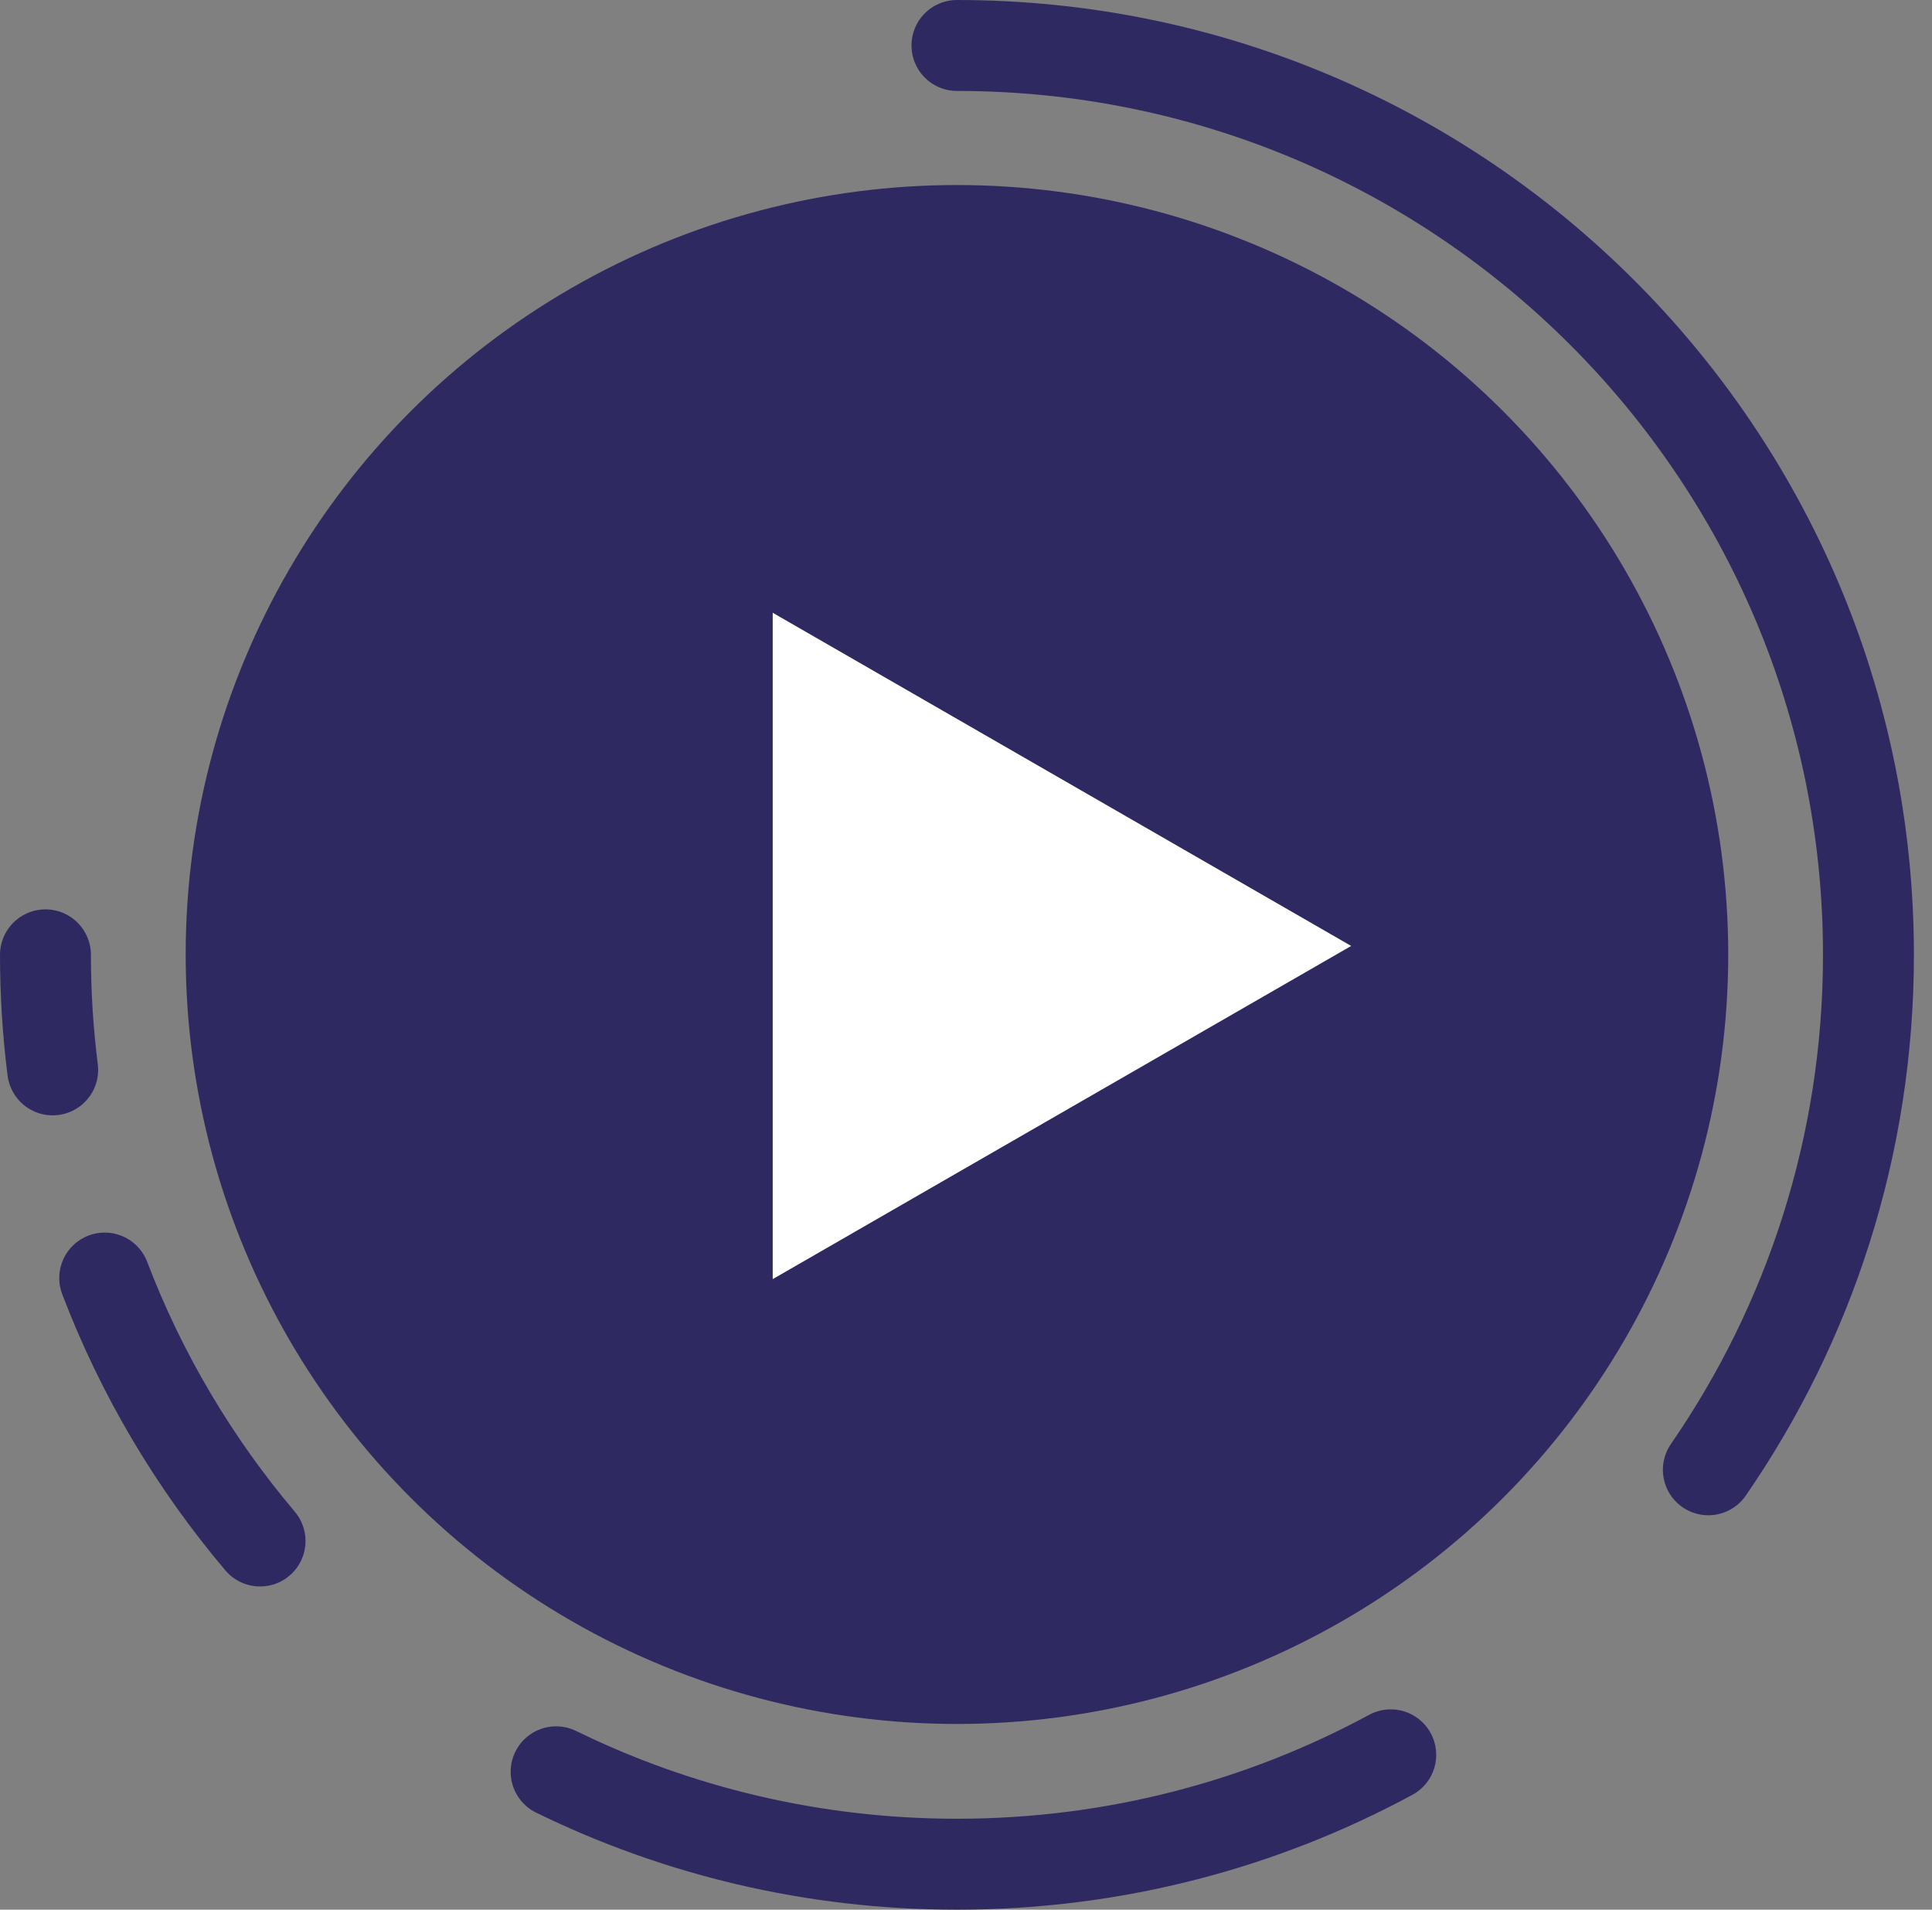
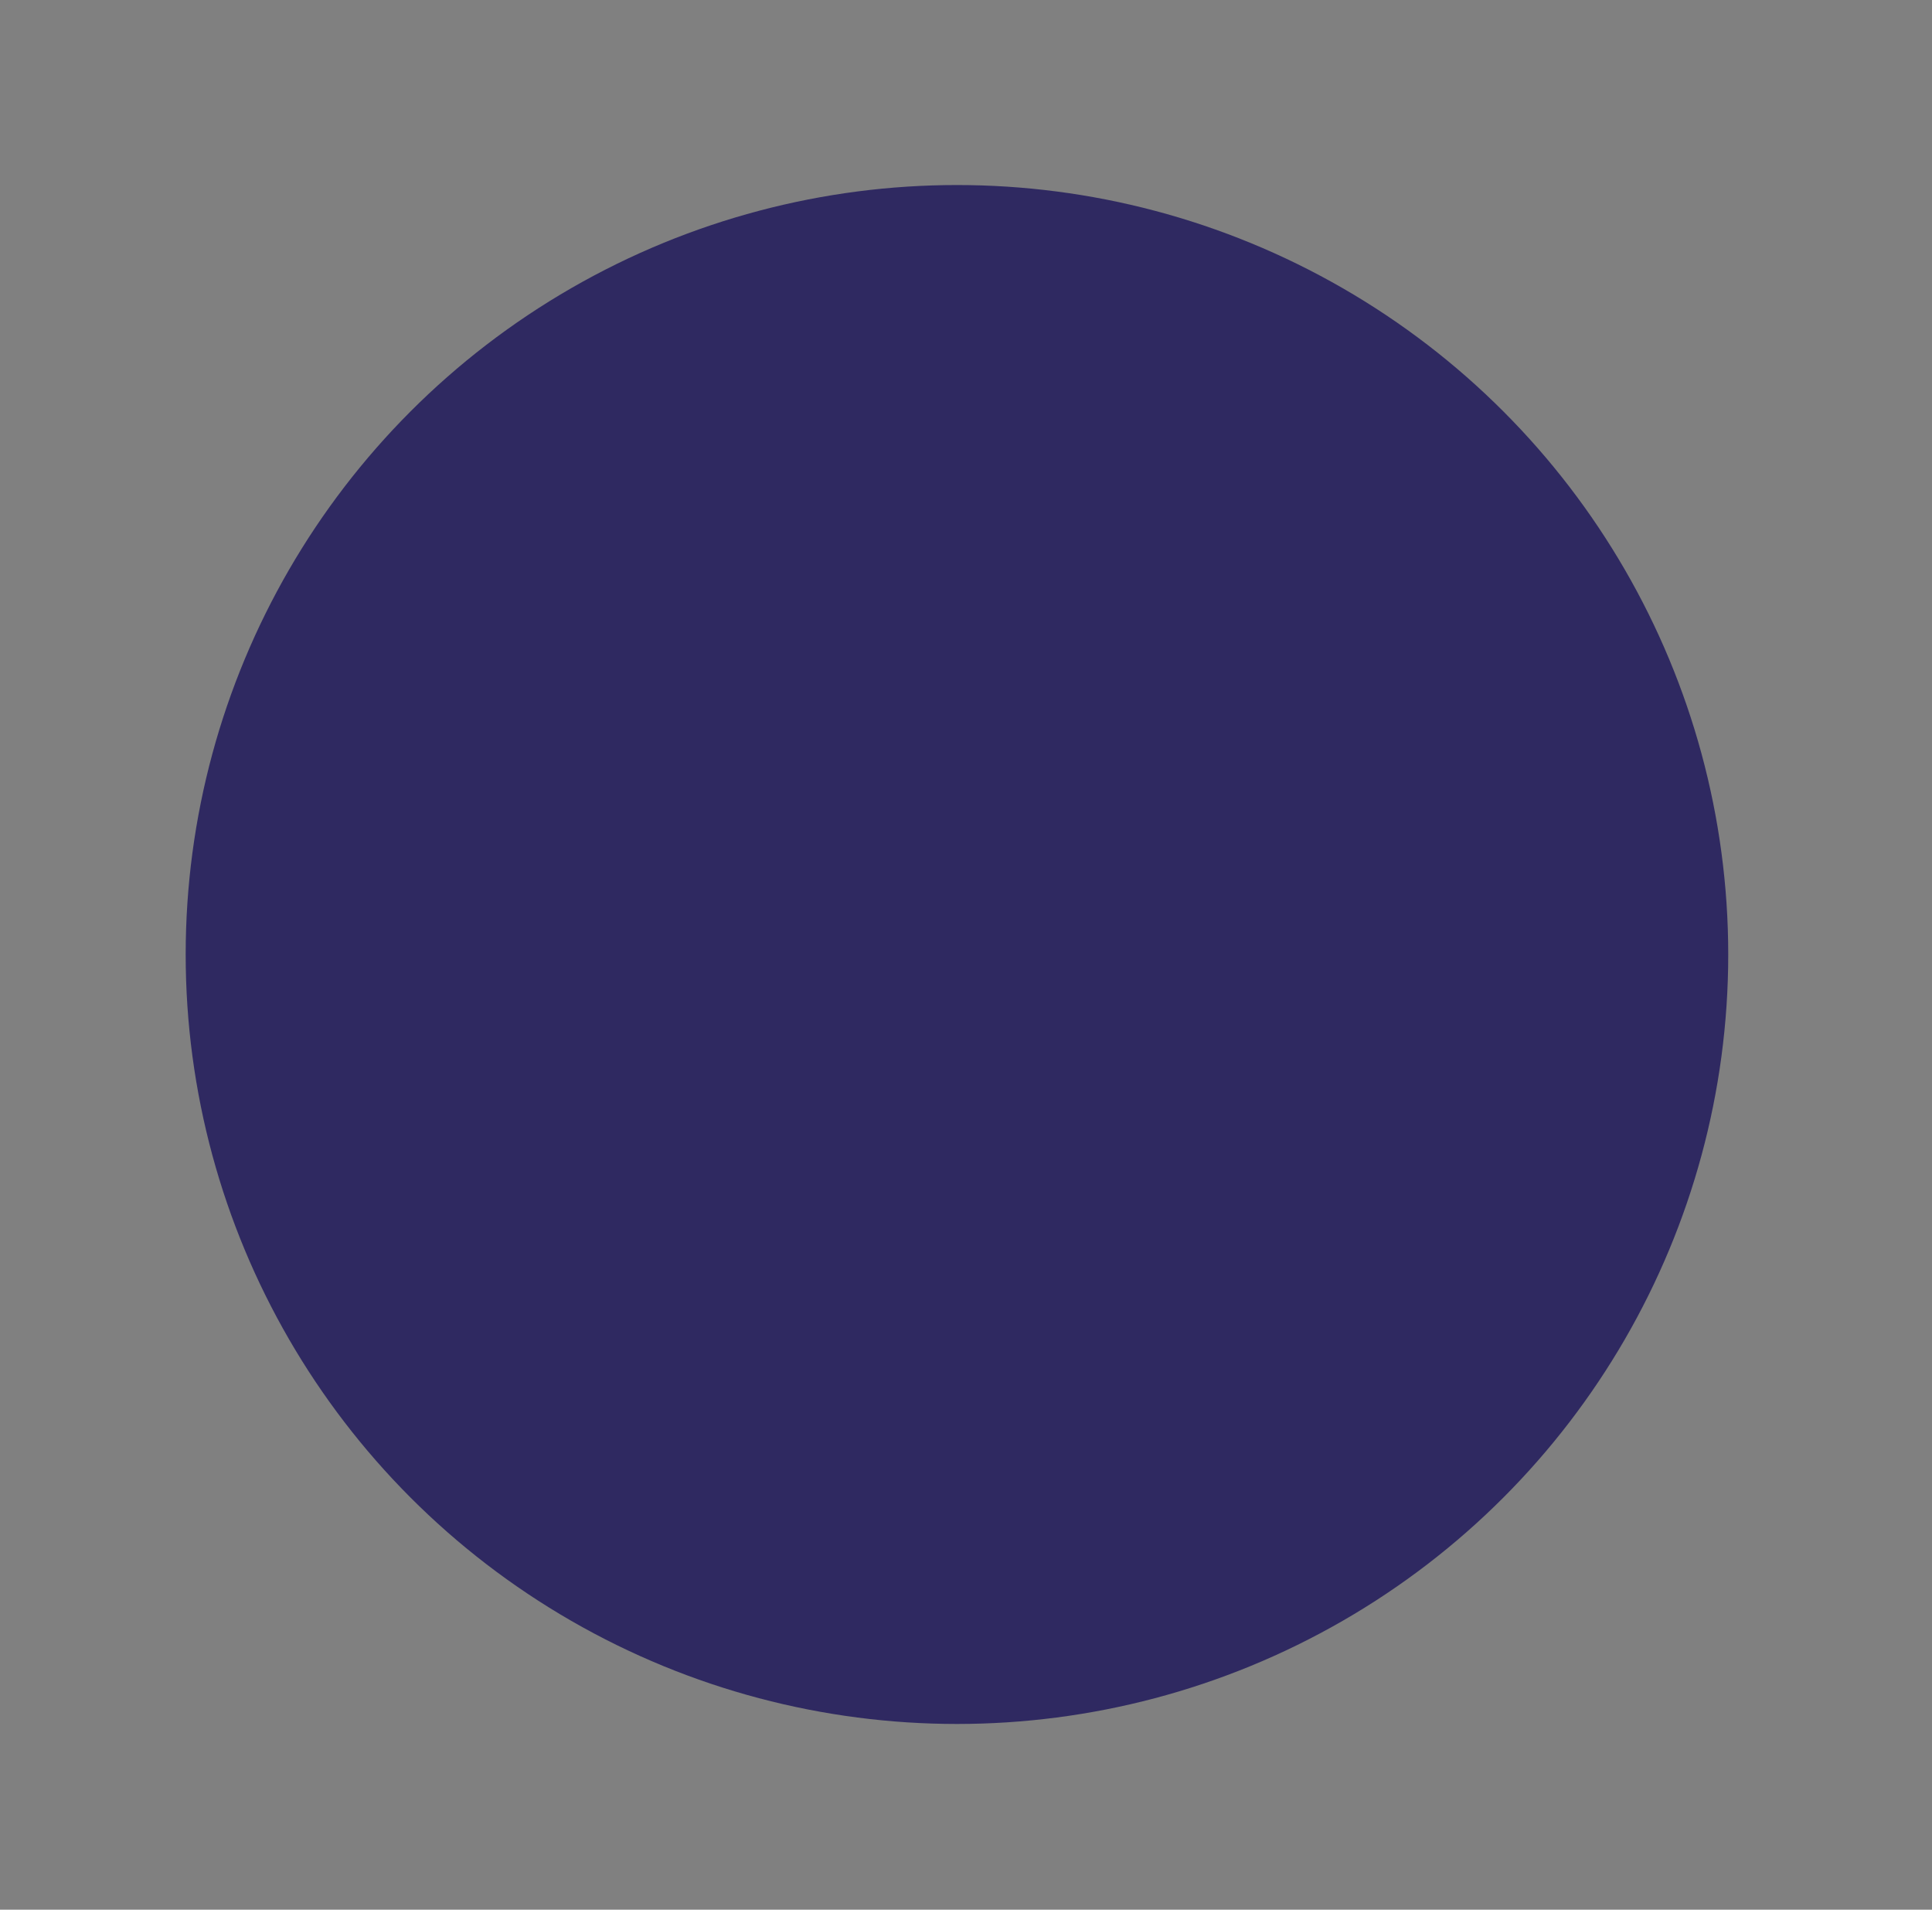
<svg xmlns="http://www.w3.org/2000/svg" width="85" height="84" viewBox="0 0 85 84" fill="none">
  <rect x="0" y="0" width="85" height="84" fill="#808080" stroke="none" />
  <ellipse cx="42.102" cy="41.985" rx="33.933" ry="33.846" fill="#2F2961" />
-   <path d="M2 42C2 43.714 2.108 45.403 2.318 47.06M42.102 2C64.25 2 82.204 19.909 82.204 42C82.204 50.408 79.603 58.211 75.16 64.651M61.187 77.189C55.512 80.257 49.011 82 42.102 82C35.775 82 29.789 80.538 24.467 77.935M11.441 67.783C8.553 64.369 6.227 60.467 4.607 56.217" stroke="#2F2961" stroke-width="4" stroke-linecap="round" />
-   <path d="M59.446 41.609L33.996 56.264L33.996 26.953L59.446 41.609Z" fill="white" />
+   <path d="M59.446 41.609L33.996 26.953L59.446 41.609Z" fill="white" />
</svg>